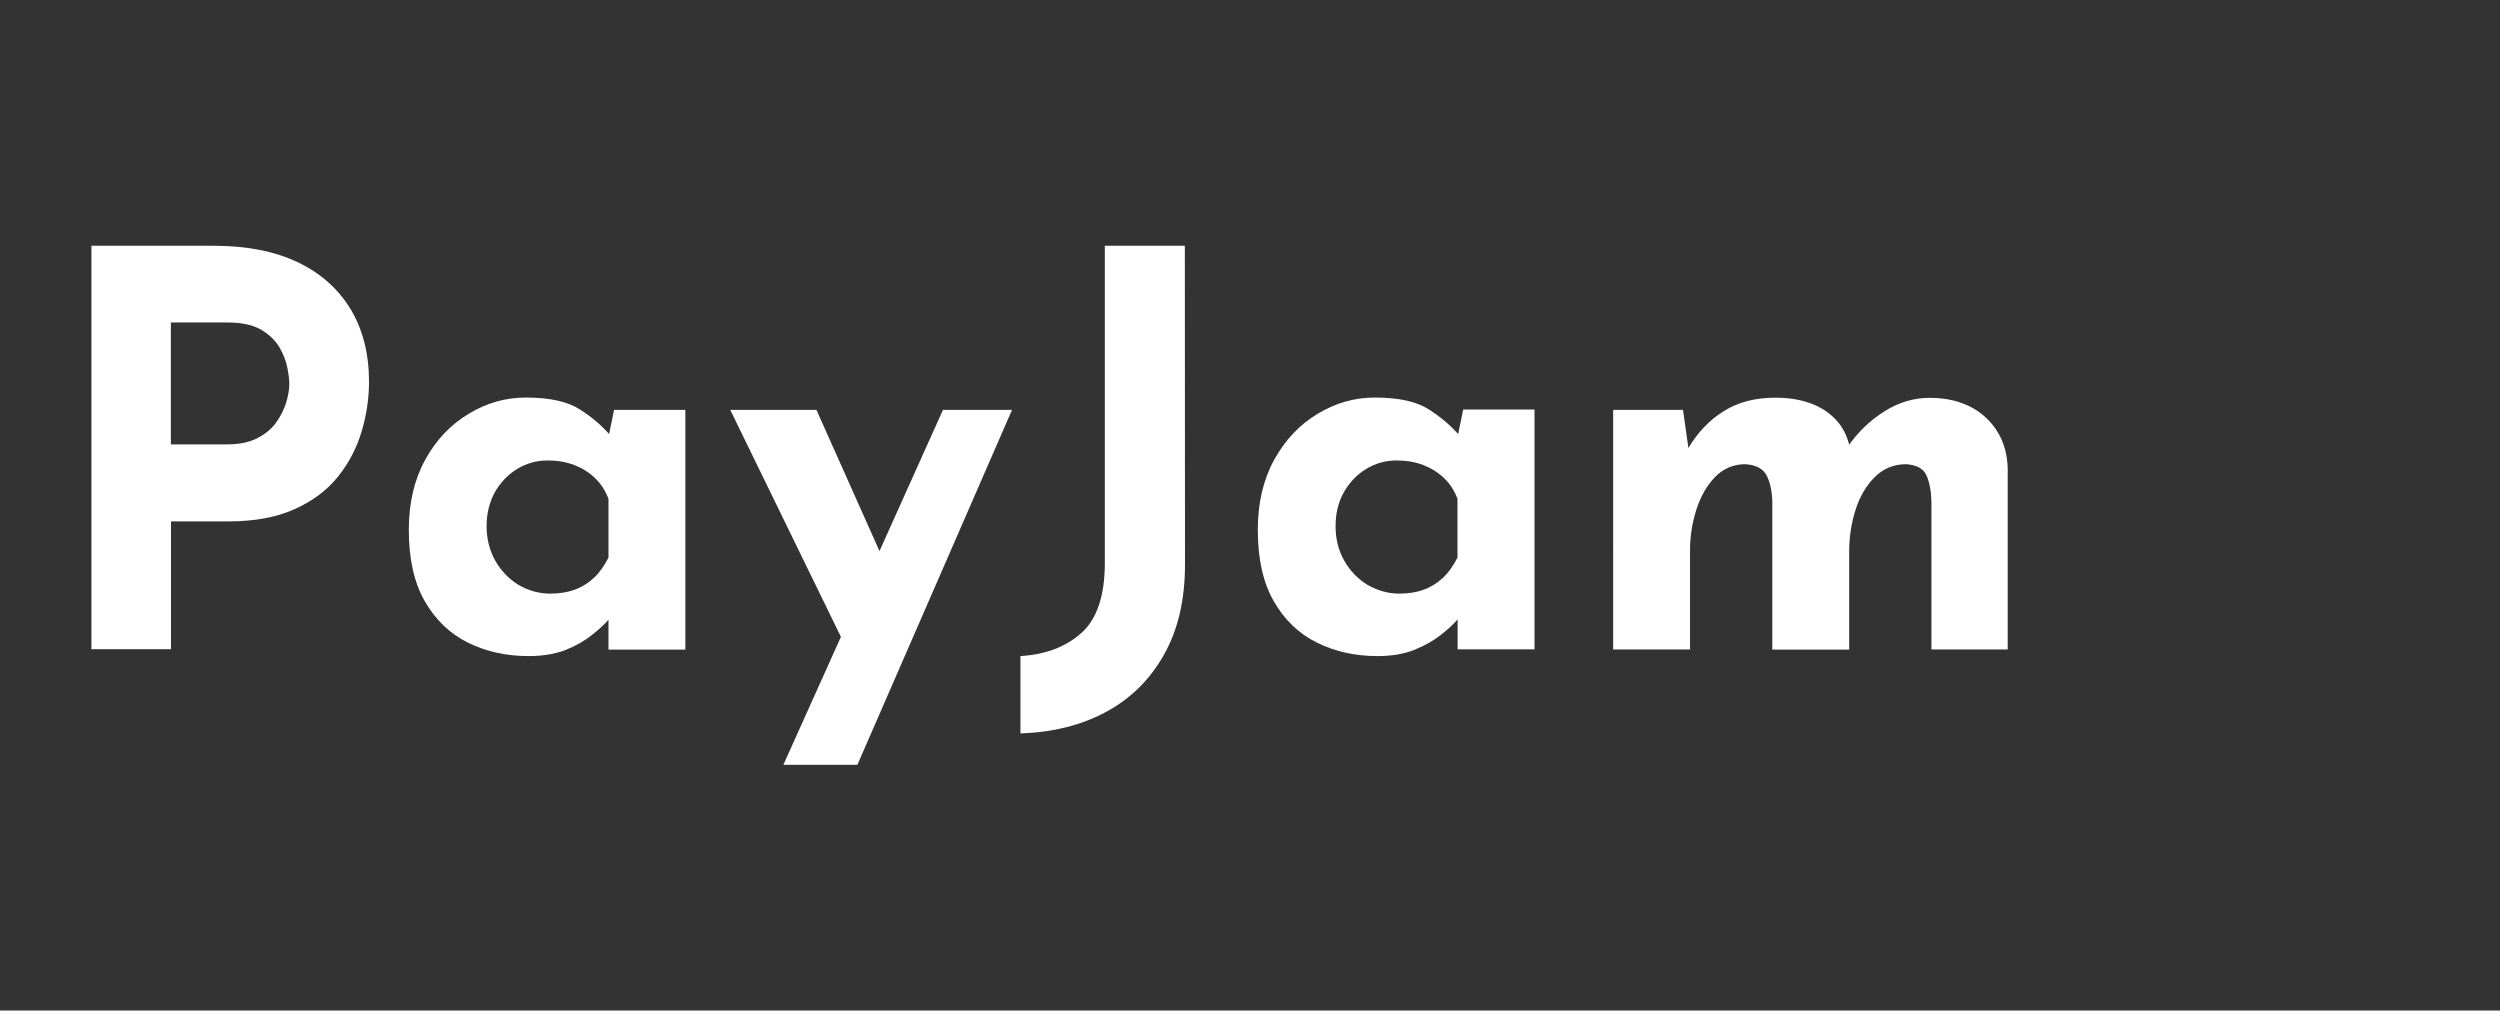
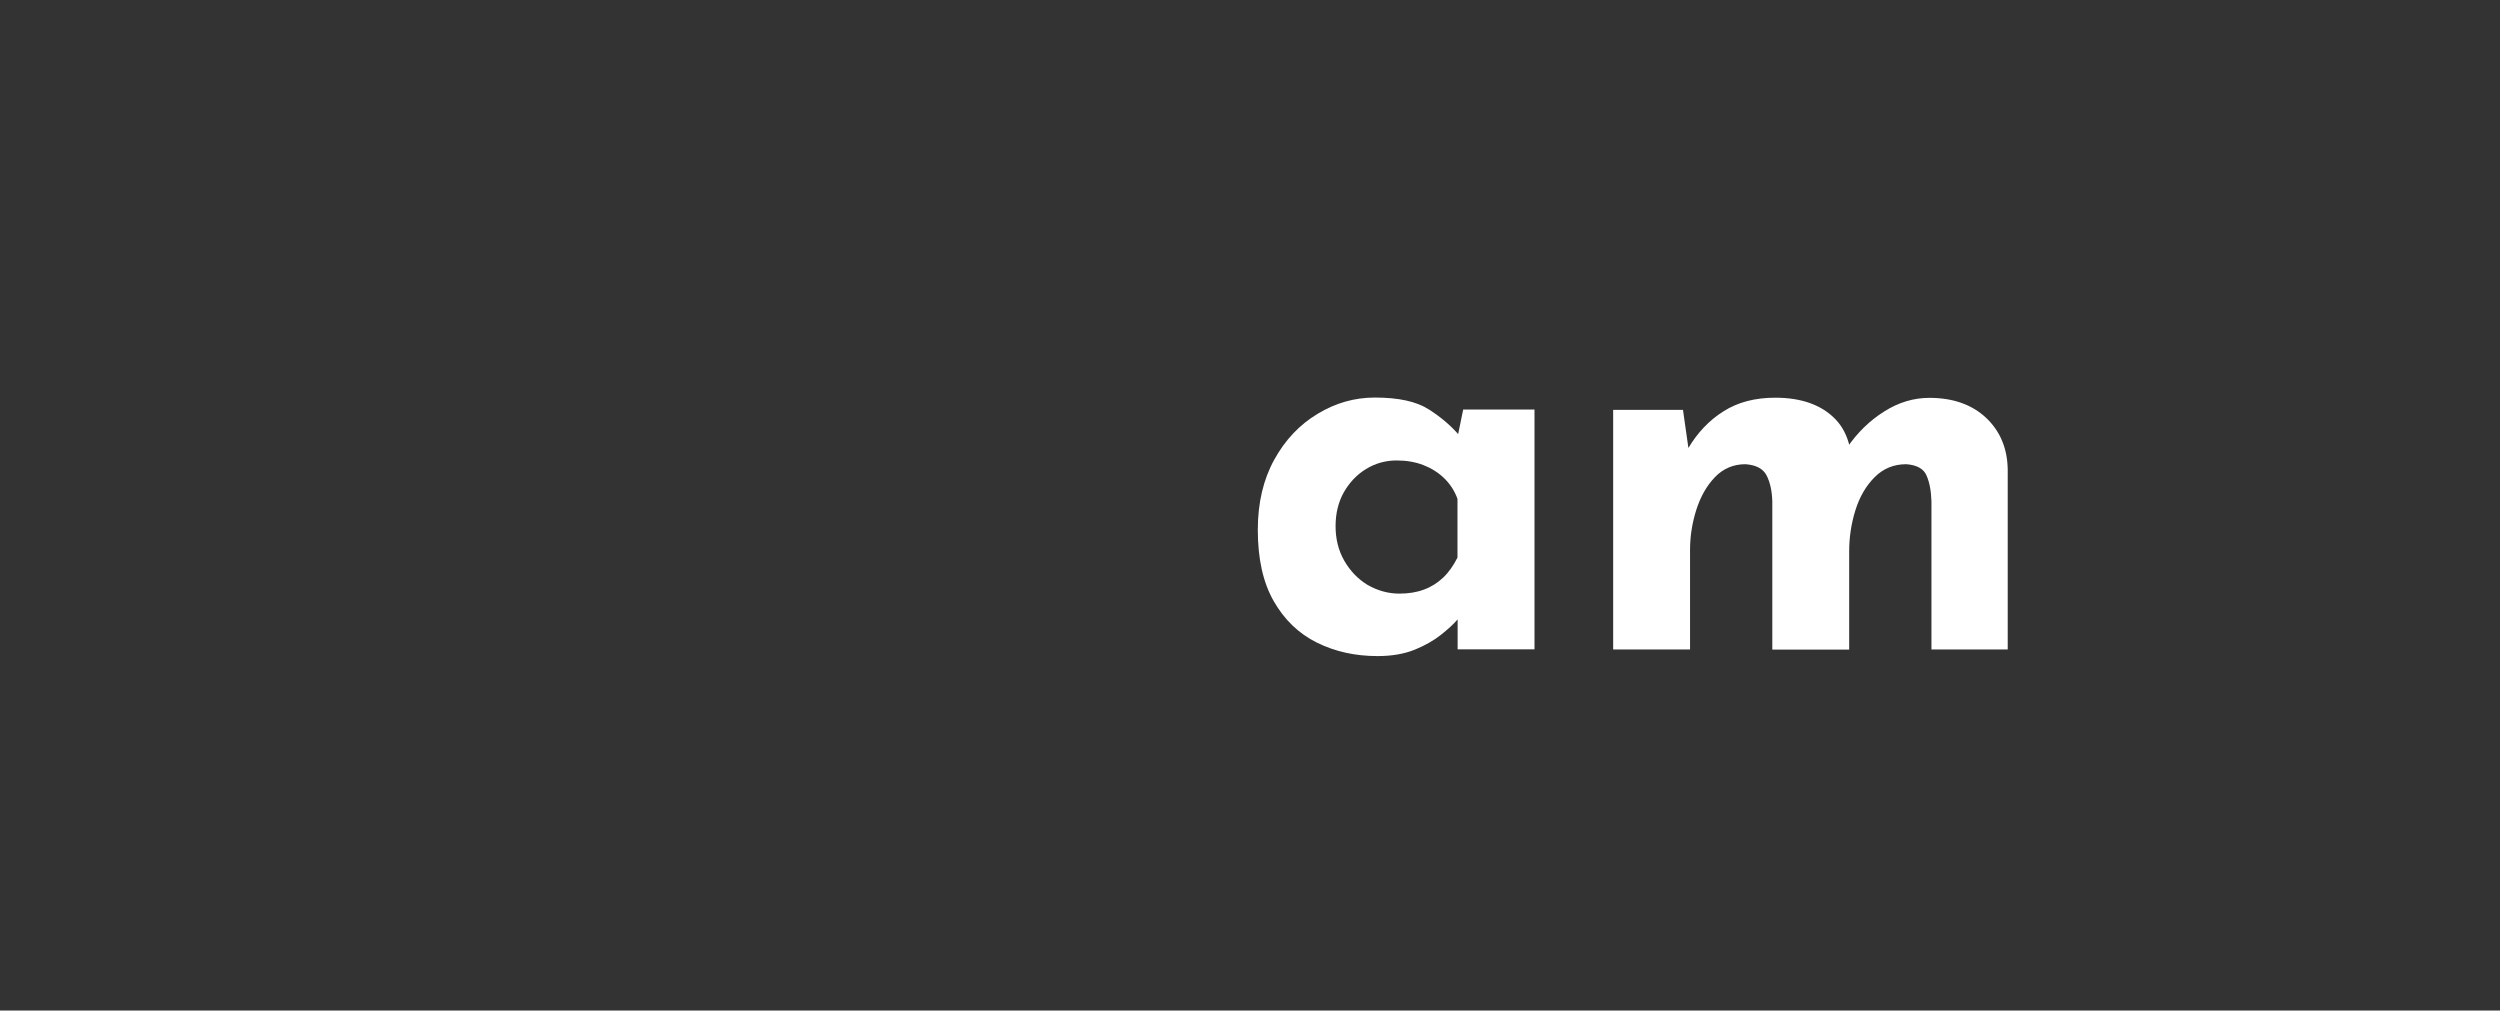
<svg xmlns="http://www.w3.org/2000/svg" version="1.1" id="Слой_1" x="0px" y="0px" viewBox="0 0 1665.2 673.1" style="enable-background:new 0 0 1665.2 673.1;" xml:space="preserve">
  <rect x="0" y="0" width="1665.2" height="673.1" fill="#333333" stroke="none" />
  <style type="text/css">
	.st0{fill:#FFFFFF;}
</style>
  <g>
-     <path class="st0" d="M142.3,163.7c22.2,0,40.9,3.7,56.3,11.1c15.3,7.4,27,17.9,35.1,31.4c8,13.5,12.1,29.5,12.1,48   c0,11-1.6,22-4.9,33.1c-3.3,11.1-8.5,21.1-15.7,30.1c-7.2,9-16.8,16.3-28.9,21.7c-12.1,5.5-26.9,8.2-44.4,8.2h-38v85.1h-53V163.7   H142.3z M151.4,296c8,0,14.7-1.4,20.1-4.2c5.4-2.8,9.6-6.3,12.6-10.6s5.2-8.7,6.6-13.3c1.3-4.6,2-8.6,2-12.1   c0-2.7-0.4-6.3-1.3-10.8c-0.9-4.5-2.6-9.1-5.3-13.7c-2.7-4.6-6.8-8.5-12.2-11.7c-5.5-3.2-12.9-4.8-22.1-4.8h-38V296L151.4,296   L151.4,296z" />
-     <path class="st0" d="M352,437c-14.9,0-28.3-3-40.4-9s-21.6-15.2-28.7-27.6c-7.1-12.4-10.6-28.2-10.6-47.5c0-18,3.7-33.6,11-46.8   c7.3-13.2,16.9-23.3,28.9-30.5c11.9-7.2,24.6-10.8,38-10.8c15.8,0,27.8,2.6,36,7.9c8.2,5.2,14.9,11,20.3,17.3l-2.2,6.2L409,273   h47.5v159.7h-51.2v-34.7l4,11c-0.5,0-2,1.4-4.4,4.2c-2.4,2.8-6,6.1-10.8,9.9c-4.8,3.8-10.6,7.1-17.5,9.9   C369.7,435.6,361.5,437,352,437z M366.6,395.4c6.1,0,11.6-0.9,16.4-2.7c4.9-1.8,9.1-4.5,12.8-8c3.7-3.5,6.8-8,9.5-13.3v-39.1   c-2-5.3-4.9-9.9-8.8-13.7c-3.9-3.8-8.5-6.7-13.9-8.8c-5.4-2.1-11.3-3.1-17.9-3.1c-7.3,0-14.1,1.9-20.3,5.7   c-6.2,3.8-11.1,9-14.8,15.5c-3.6,6.6-5.5,14.1-5.5,22.6c0,8.5,2,16.2,5.8,23c3.9,6.8,9.1,12.2,15.5,16.1   C352,393.4,359,395.4,366.6,395.4z" />
-     <path class="st0" d="M564.6,433.4L486.4,273h57.4L604,407.8L564.6,433.4z M521.8,509.4L628.1,273h46l-103,236.4H521.8z" />
-     <path class="st0" d="M789.3,376c0,23.4-4.6,43.4-13.9,59.9c-9.3,16.6-22.1,29.3-38.5,38.2c-16.4,8.9-35.5,13.7-57.2,14.4V437   c16.6-1,30.1-6.1,40.5-15.3s15.7-24.8,15.7-46.8V163.7h53.3L789.3,376L789.3,376z" />
    <path class="st0" d="M917.5,437c-14.9,0-28.3-3-40.4-9c-12.1-6-21.6-15.2-28.7-27.6c-7.1-12.4-10.6-28.2-10.6-47.5   c0-18,3.7-33.6,11-46.8c7.3-13.2,16.9-23.3,28.9-30.5c11.9-7.2,24.6-10.8,38-10.8c15.8,0,27.8,2.6,36,7.9   c8.2,5.2,14.9,11,20.3,17.3l-2.2,6.2l4.8-23.4h47.5v159.7h-51.2v-34.7l4,11c-0.5,0-1.9,1.4-4.4,4.2c-2.4,2.8-6,6.1-10.8,9.9   c-4.8,3.8-10.6,7.1-17.5,9.9C935.2,435.6,927,437,917.5,437z M932.1,395.4c6.1,0,11.6-0.9,16.4-2.7c4.9-1.8,9.1-4.5,12.8-8   c3.7-3.5,6.8-8,9.5-13.3v-39.1c-1.9-5.3-4.9-9.9-8.8-13.7c-3.9-3.8-8.5-6.7-13.9-8.8c-5.4-2.1-11.3-3.1-17.9-3.1   c-7.3,0-14.1,1.9-20.3,5.7c-6.2,3.8-11.1,9-14.8,15.5c-3.7,6.6-5.5,14.1-5.5,22.6c0,8.5,1.9,16.2,5.8,23s9.1,12.2,15.5,16.1   C917.6,393.4,924.6,395.4,932.1,395.4z" />
    <path class="st0" d="M1121,273l4,28.1l-0.7-2.2c6.3-10.7,14.2-19,23.8-25c9.5-6,20.9-9,34.3-9c8.8,0,16.5,1.2,23.2,3.6   c6.7,2.4,12.4,6,17,10.8c4.6,4.8,7.8,10.9,9.5,18.5l-1.8,0.4c6.8-10,15-18,24.7-24.1c9.6-6.1,19.7-9.1,30.1-9.1   c15.8,0,28.4,4.5,37.8,13.3c9.4,8.9,14.2,20.4,14.4,34.5v119.8h-50.8V334c-0.2-7.1-1.3-12.8-3.3-17.3c-1.9-4.5-6.5-7-13.5-7.5   c-8.3,0-15.3,2.9-21,8.6c-5.7,5.7-10,13-12.8,21.9s-4.2,18.1-4.2,27.6v65.4h-51.2V334c-0.2-7.1-1.5-12.8-3.8-17.3   c-2.3-4.5-7-7-14.1-7.5c-8,0-14.8,2.9-20.3,8.6c-5.5,5.7-9.6,13-12.4,21.7c-2.8,8.8-4.2,17.8-4.2,27v66.1h-51.2V273H1121z" />
  </g>
</svg>